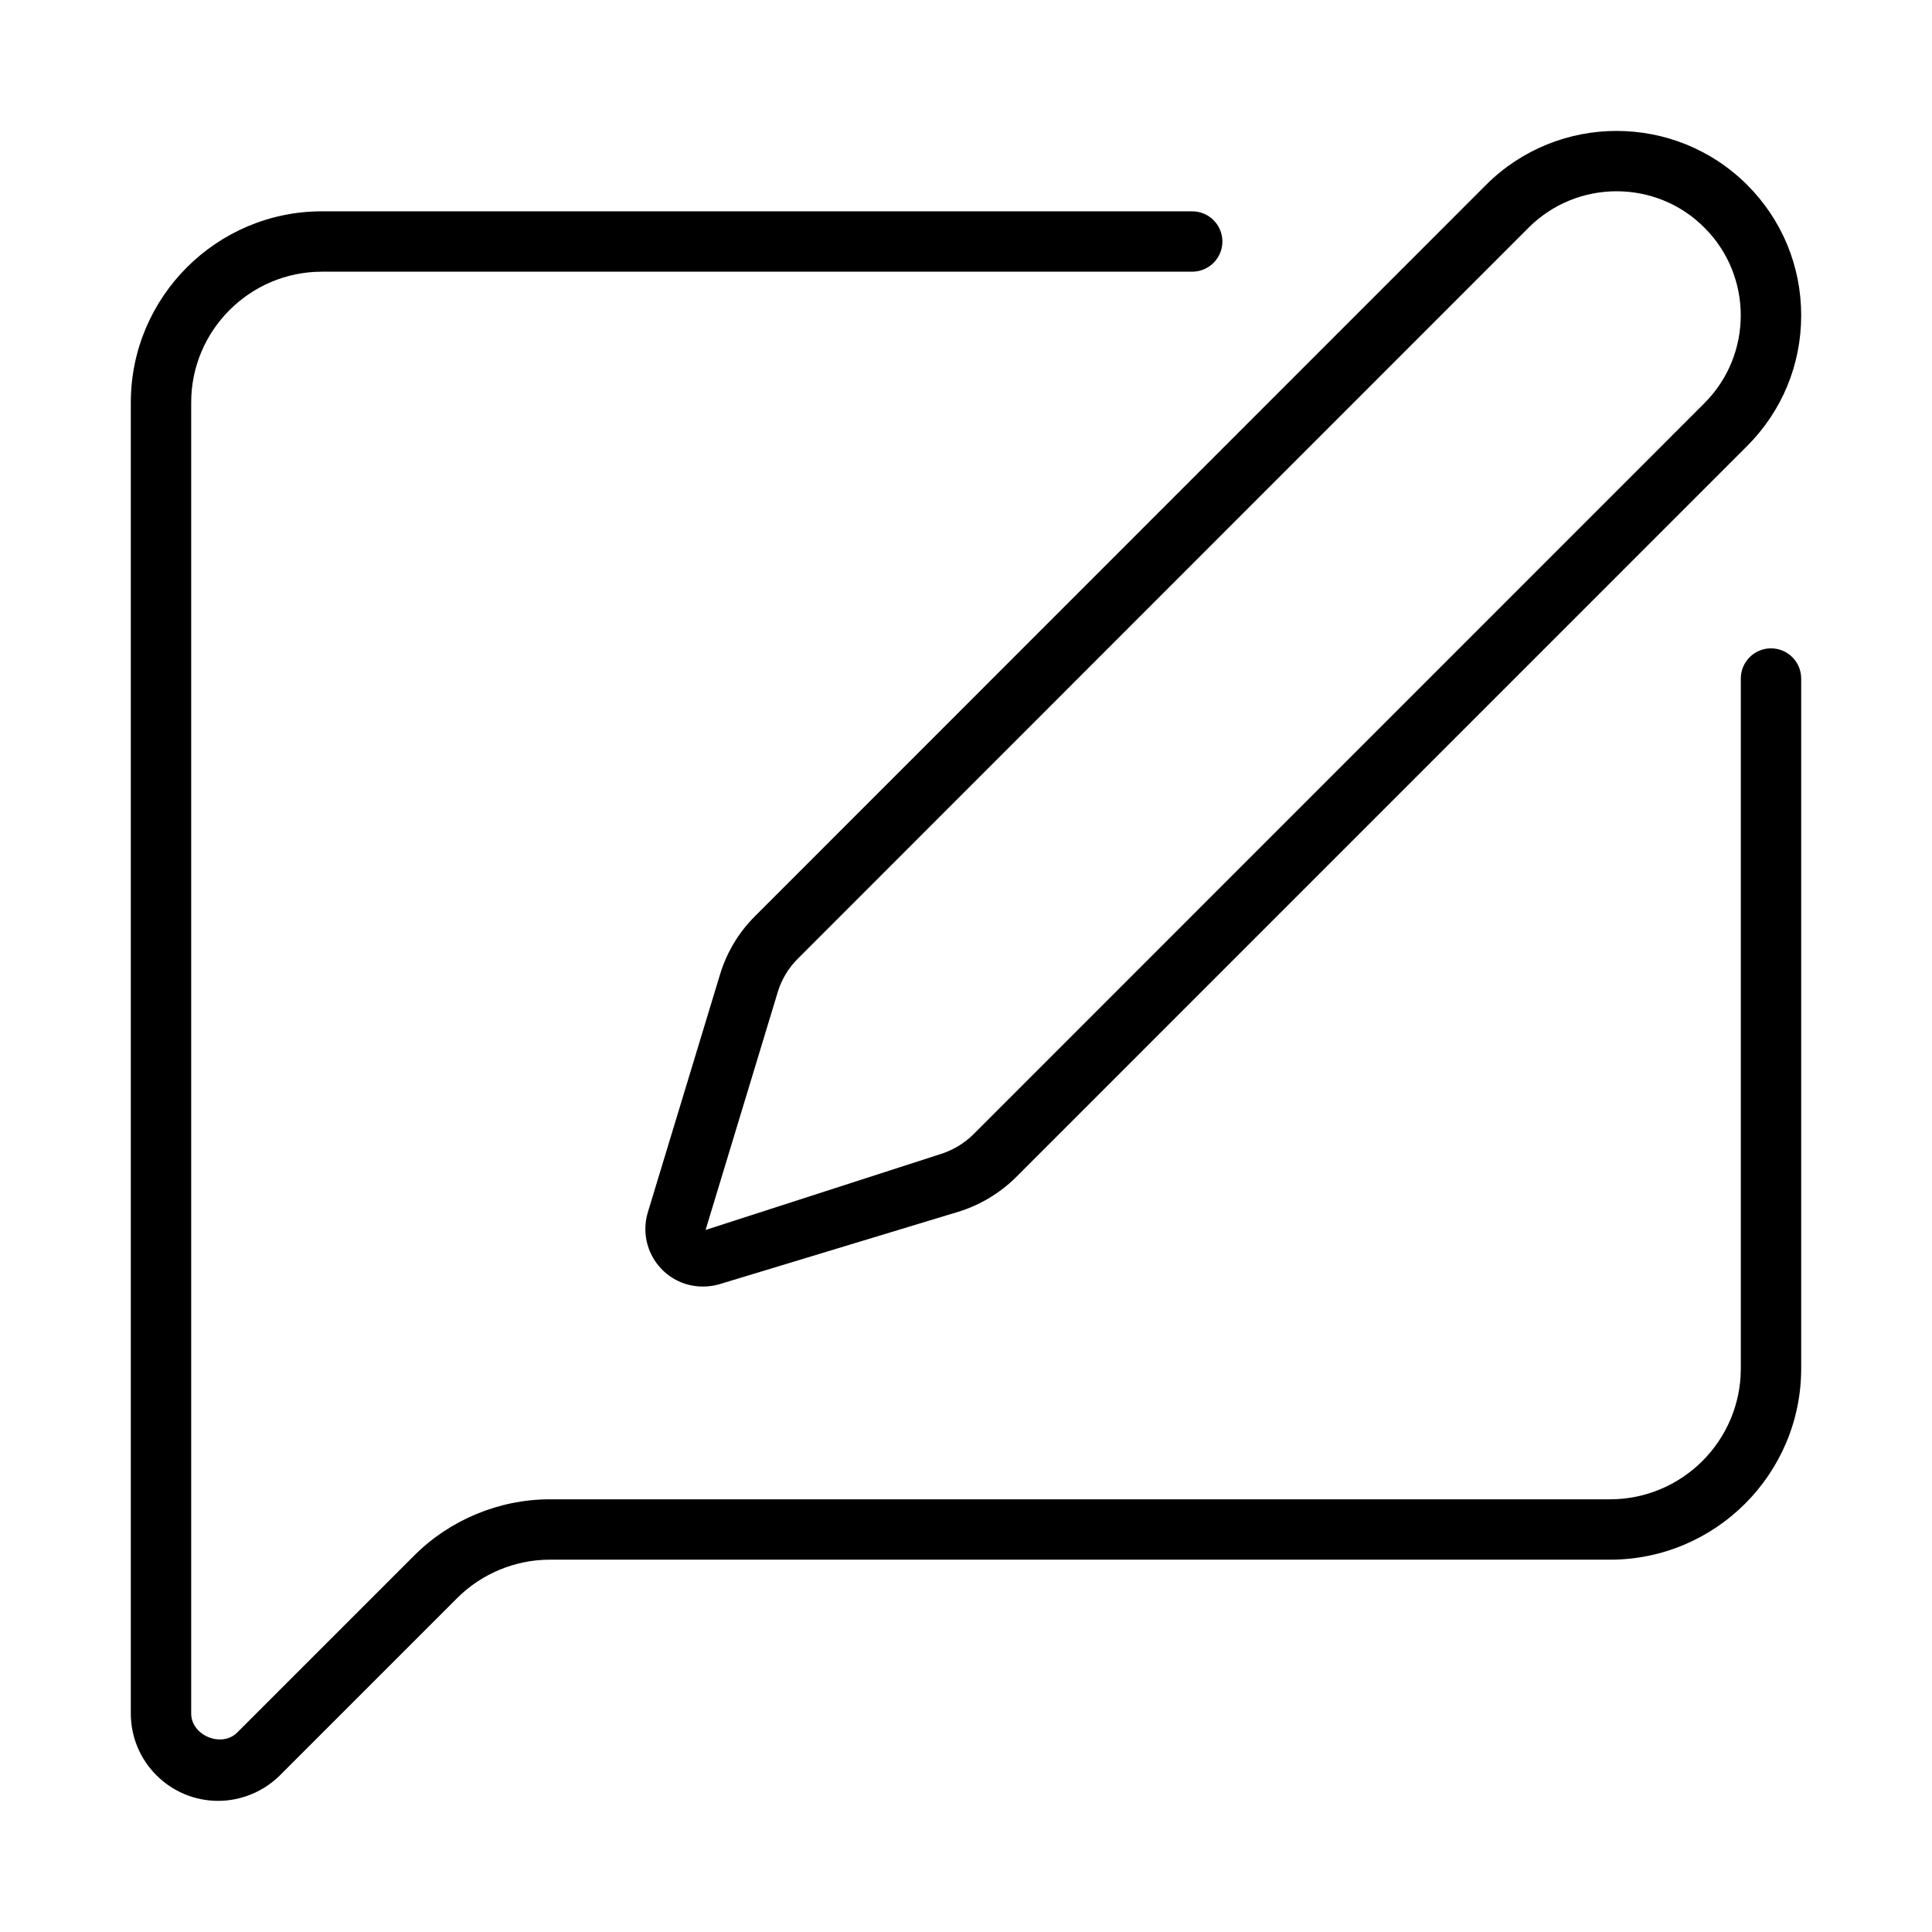
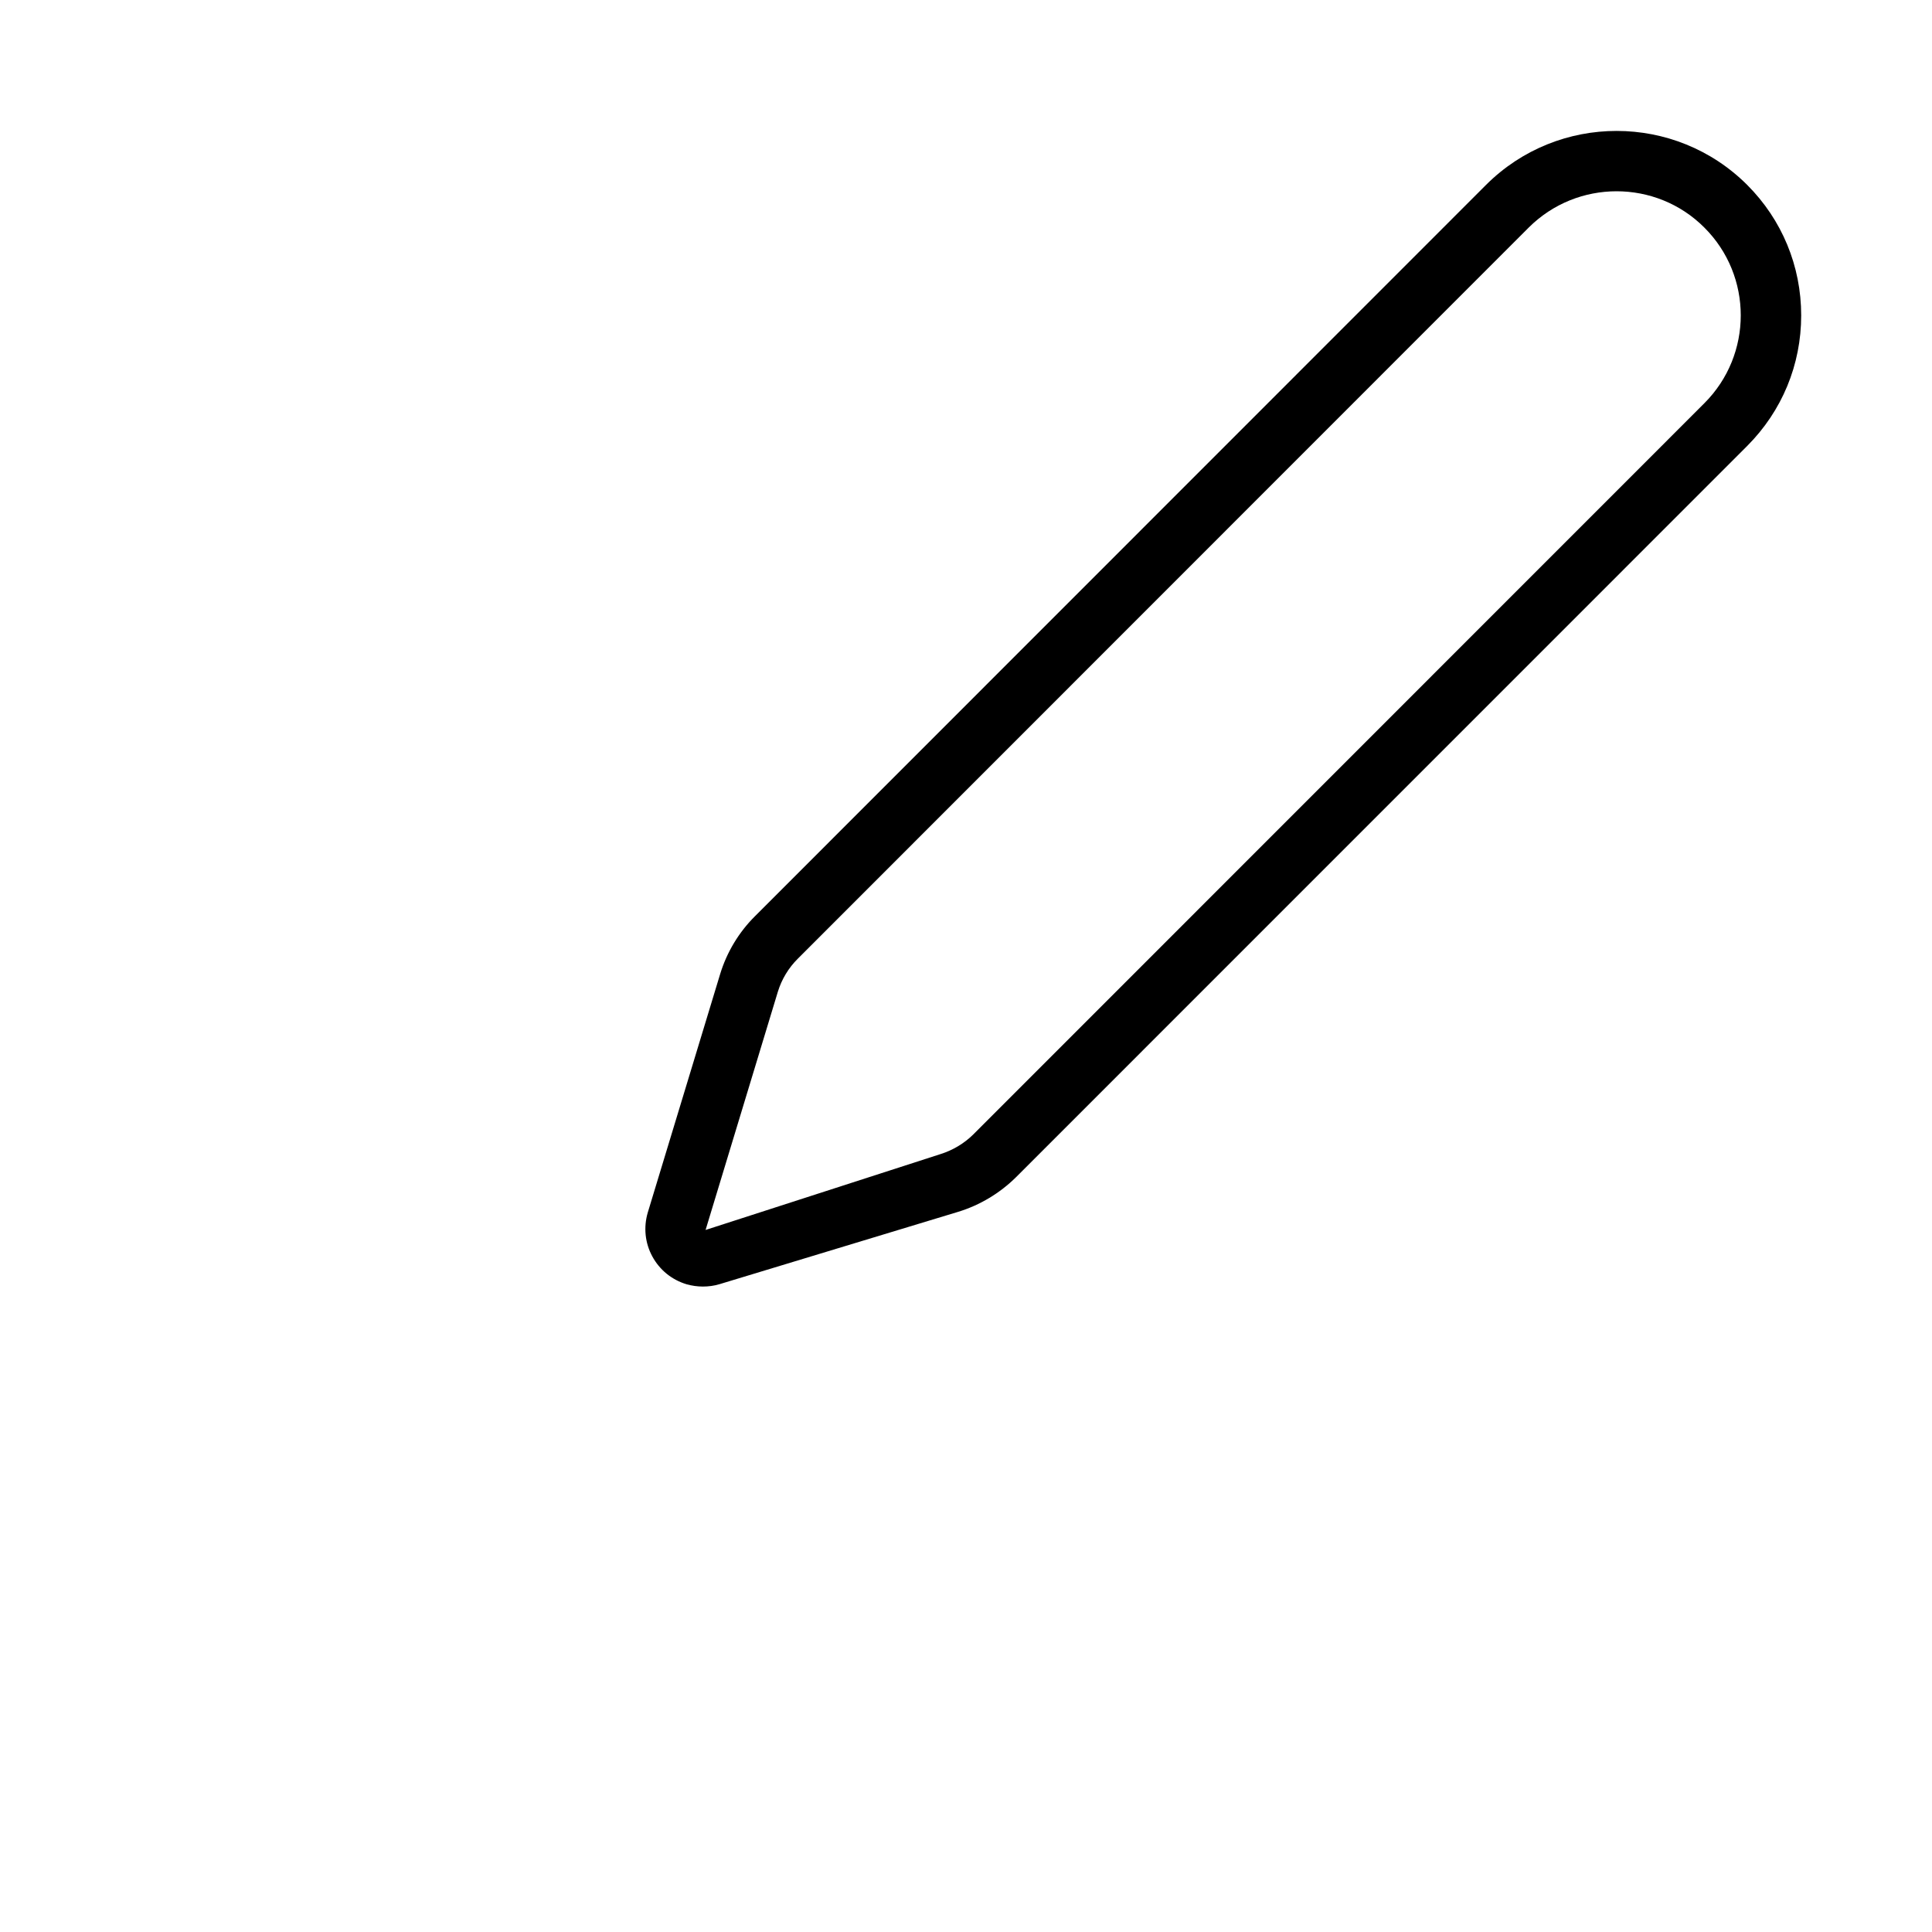
<svg xmlns="http://www.w3.org/2000/svg" viewBox="0 0 24 24">
-   <path d="m2.71 22.371c-.598 0-1.085-.486-1.085-1.085v-16.286c0-1.31 1.065-2.375 2.375-2.375h10.81c.207 0 .375.168.375.375s-.168.375-.375.375h-10.81c-.896 0-1.625.729-1.625 1.625v16.286c-0.0.272.377.43.572.236l2.202-2.202c.442-.441 1.054-.695 1.679-.695h13.172c.896 0 1.625-.729 1.625-1.625v-8.571c0-.207.168-.375.375-.375s.375.168.375.375v8.571c0 1.31-1.065 2.375-2.375 2.375h-13.172c-.428 0-.846.174-1.149.477l-2.202 2.202c-.202.201-.481.317-.767.317z" />
  <path d="m8.731 15.982c-.068 0-.136-.01-.201-.028-.186-.056-.336-.179-.427-.347s-.11-.362-.056-.545l.899-2.962c.083-.272.233-.521.435-.721l9.079-9.082c.896-.895 2.35-.893 3.244 0 .433.433.671 1.009.671 1.621 0 .613-.238 1.188-.671 1.622l-9.082 9.083c-.2.198-.448.348-.72.431l-2.962.898c-.069.021-.139.03-.208.03zm11.351-13.606c-.395 0-.79.15-1.092.451l-9.08 9.083c-.115.114-.2.256-.247.409l-.898 2.96 2.917-.942c.154-.048.296-.133.409-.245l9.081-9.083c.603-.602.603-1.581 0-2.182-.3-.301-.695-.451-1.091-.451z" />
</svg>